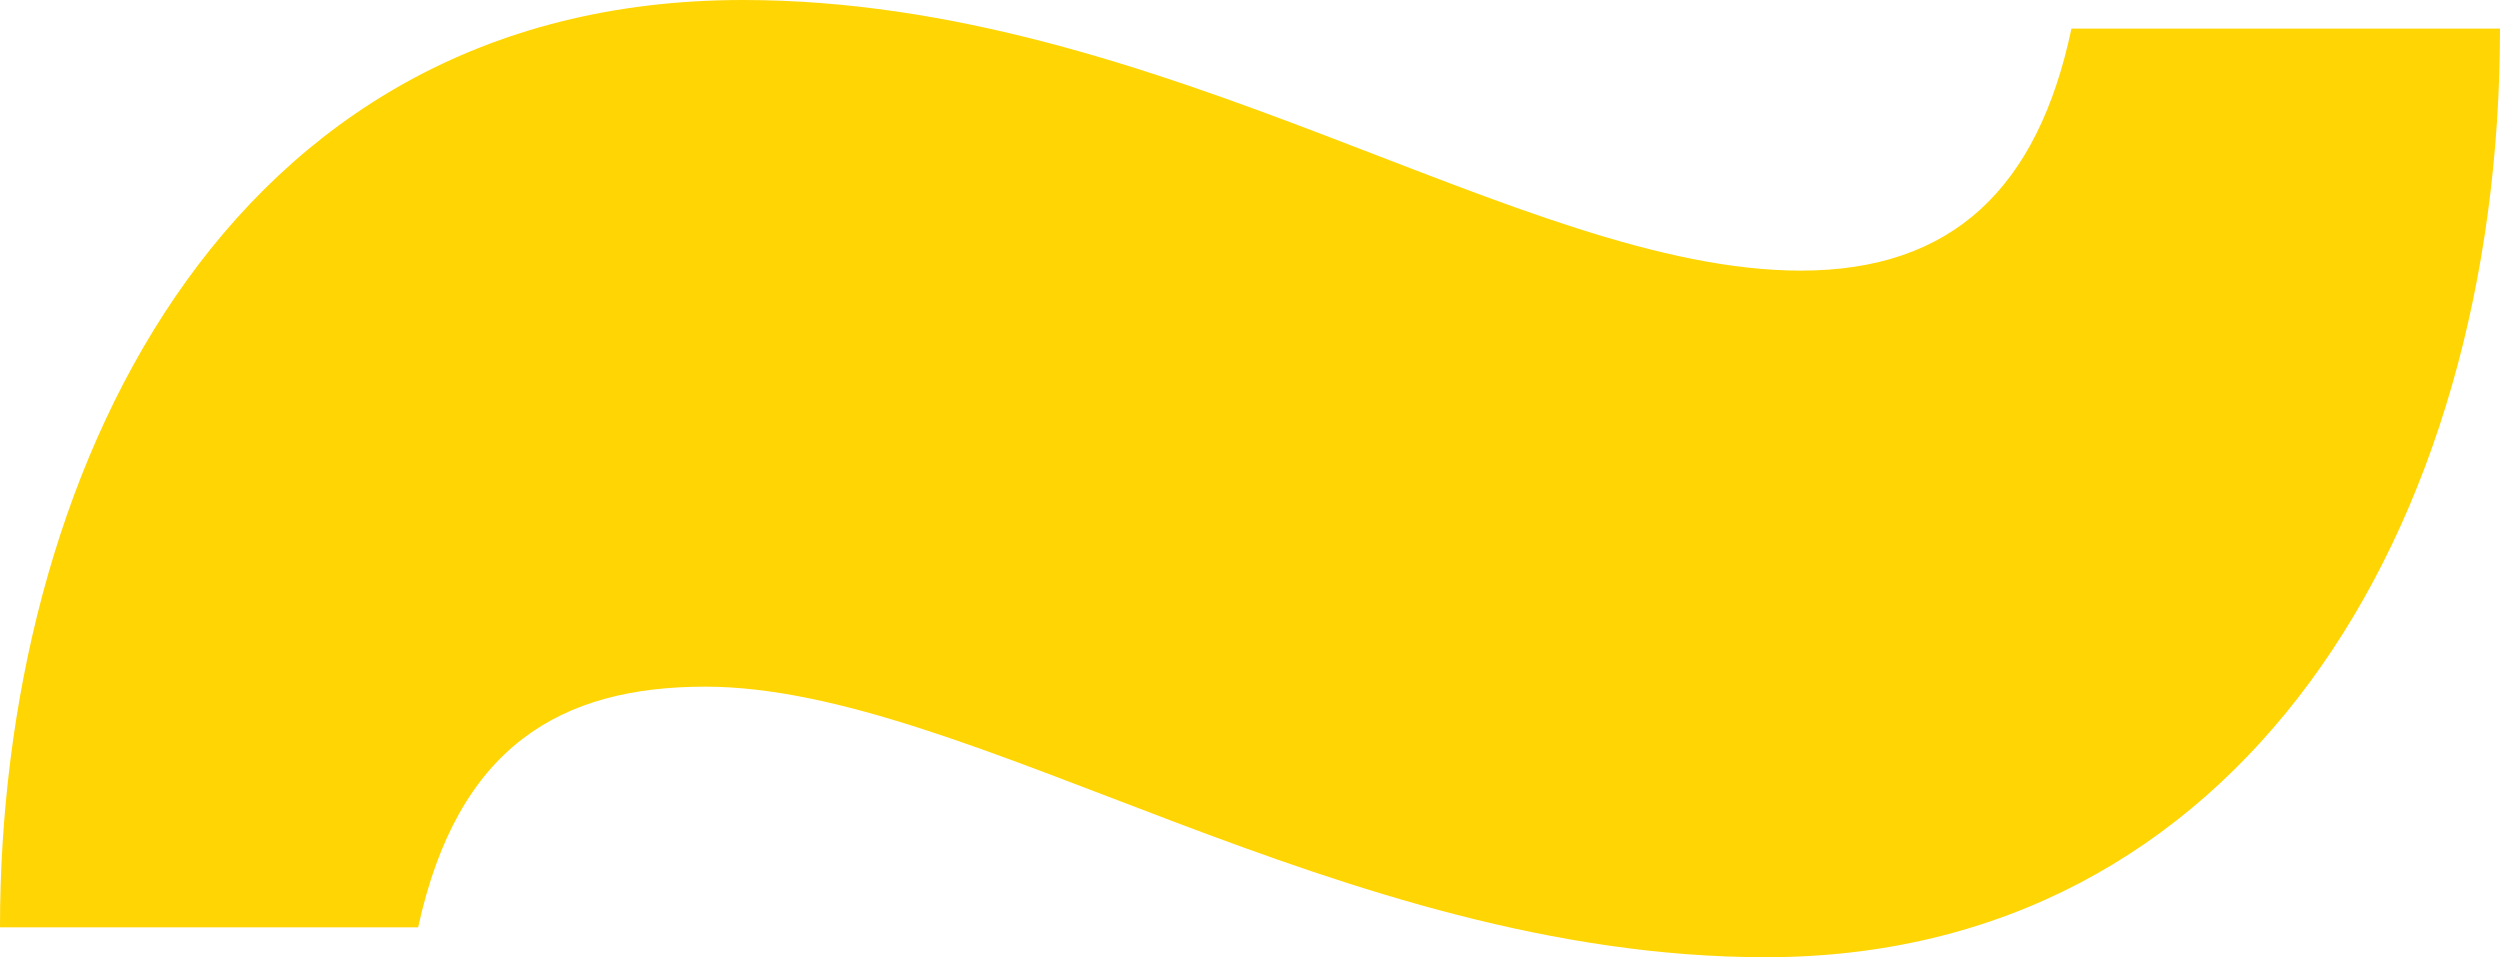
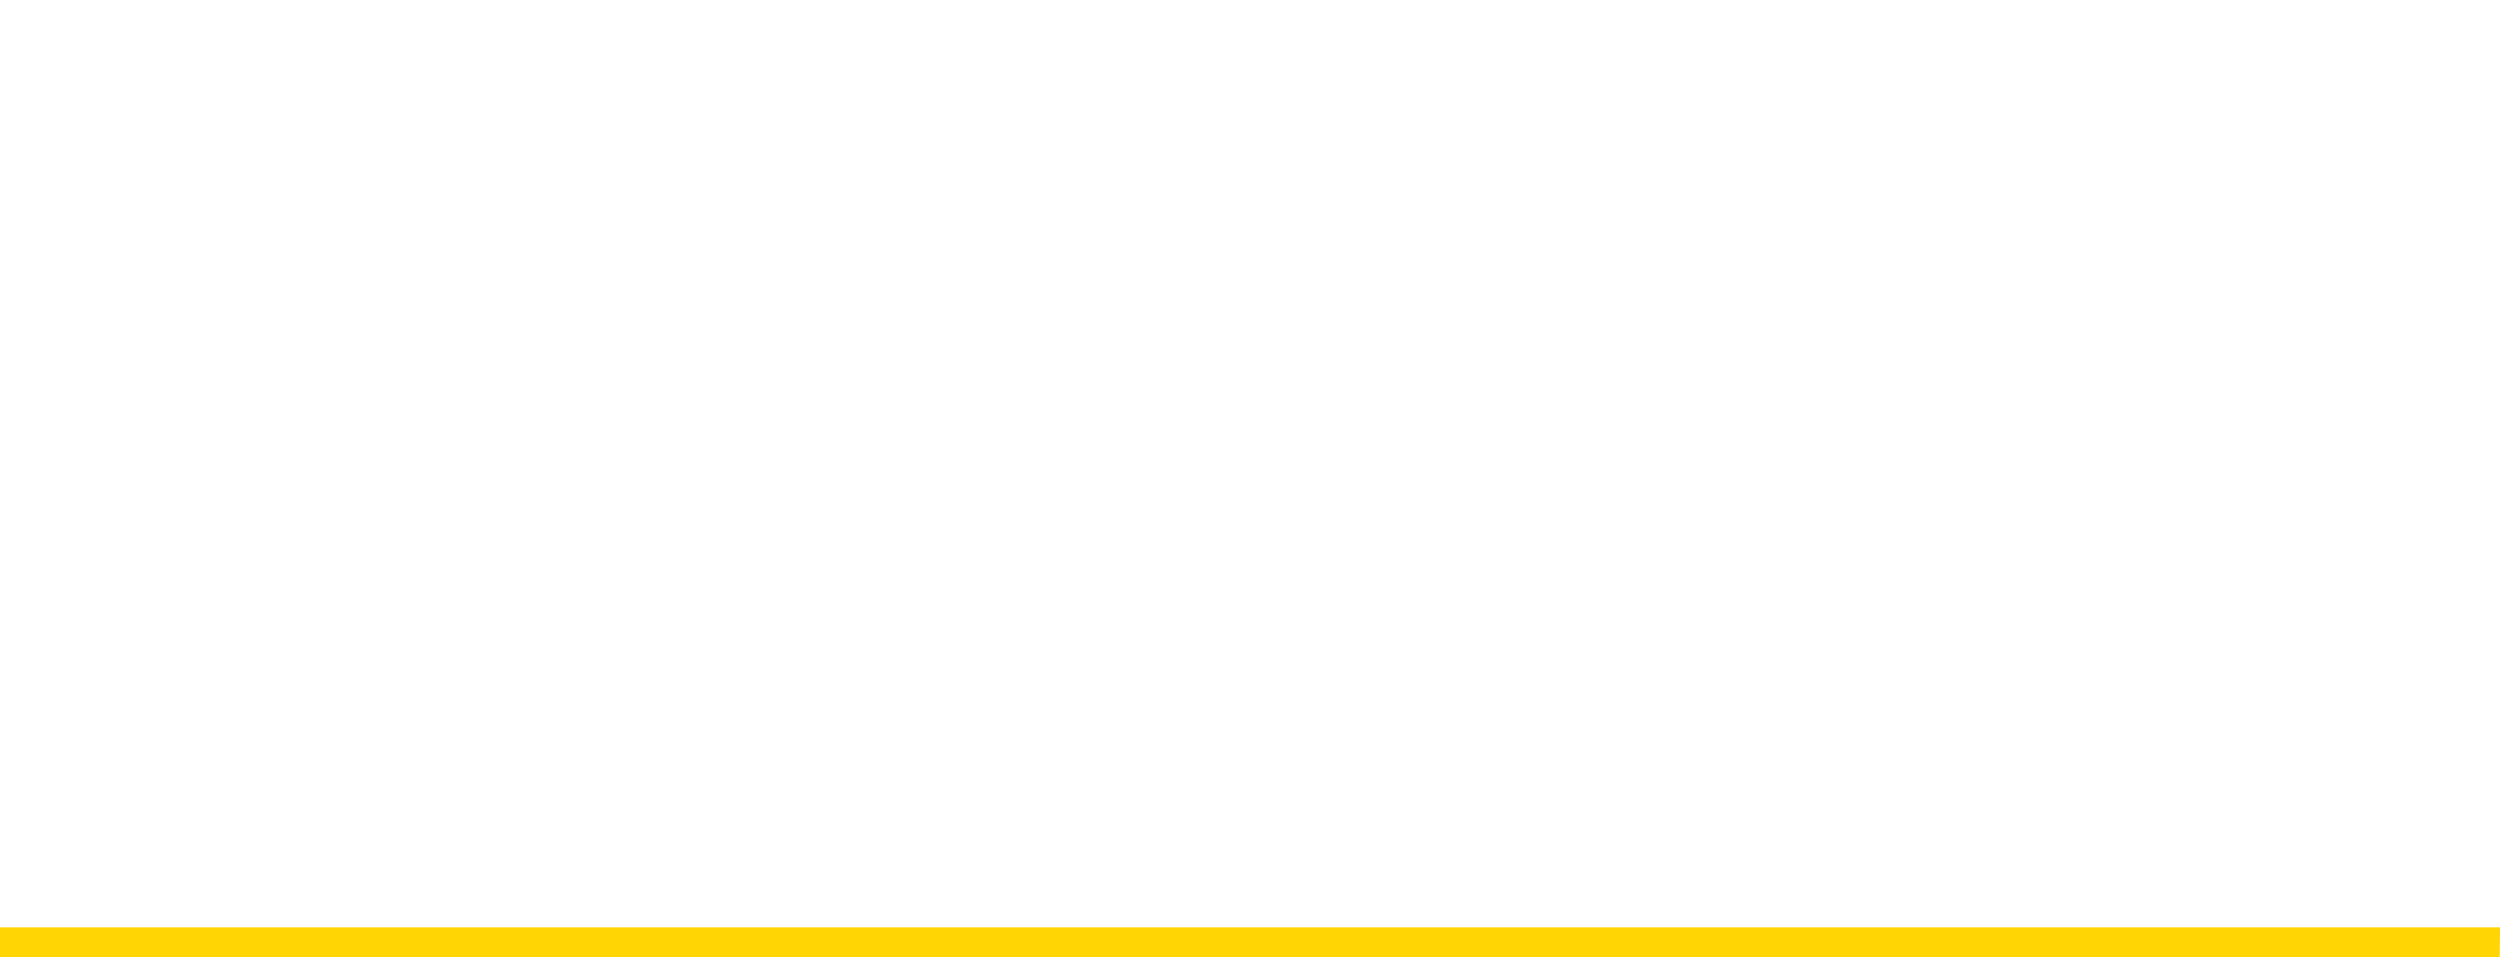
<svg xmlns="http://www.w3.org/2000/svg" width="270.79" height="103.682" viewBox="0 0 270.79 103.682">
  <g transform="translate(270.79 103.682) rotate(180)">
-     <path d="M319.87,355.029c0,48.339-23.892,100.443-80.457,100.443-45.43,0-84.457-29.312-114.6-29.312-16.433,0-25.681,8.954-29.312,26.211H49.08c0-54.621,28.391-100.581,79.528-100.581,46.142,0,86.34,29.306,114.871,29.306,15.628,0,26.828-6.423,31.1-26.07h45.3Z" transform="translate(-49.08 -351.79)" fill="#ffd504" />
+     <path d="M319.87,355.029H49.08c0-54.621,28.391-100.581,79.528-100.581,46.142,0,86.34,29.306,114.871,29.306,15.628,0,26.828-6.423,31.1-26.07h45.3Z" transform="translate(-49.08 -351.79)" fill="#ffd504" />
  </g>
</svg>